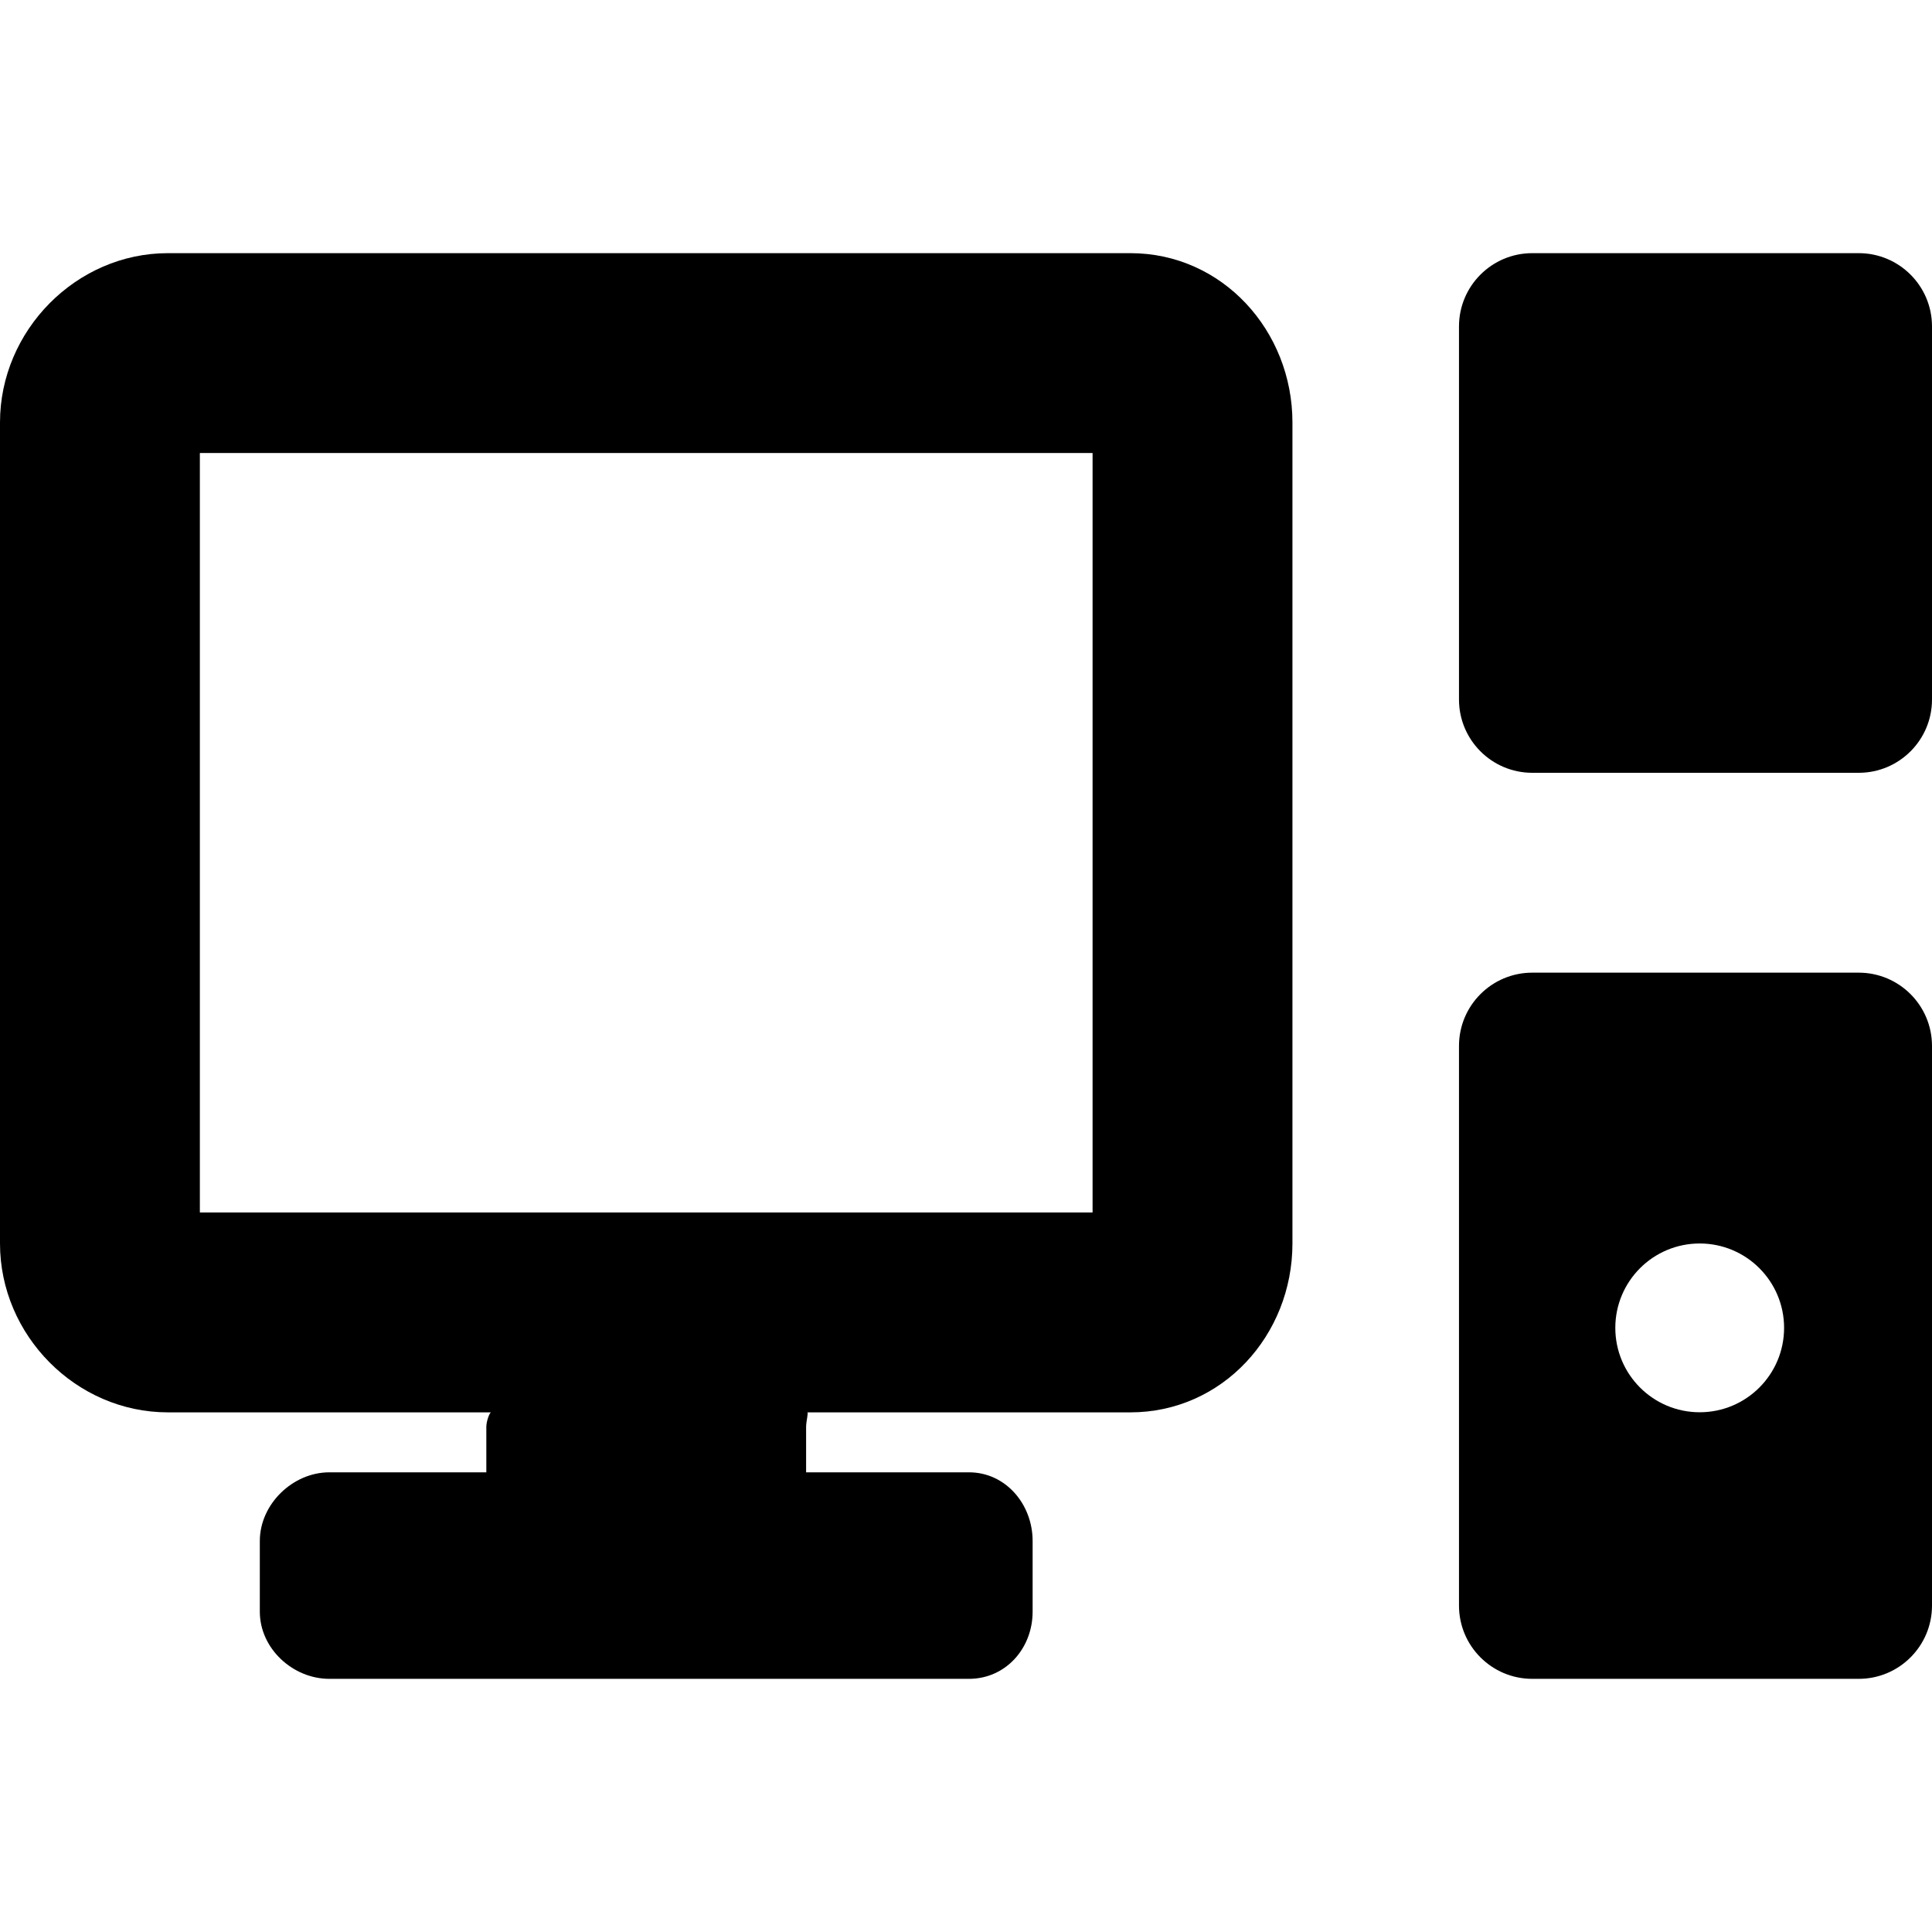
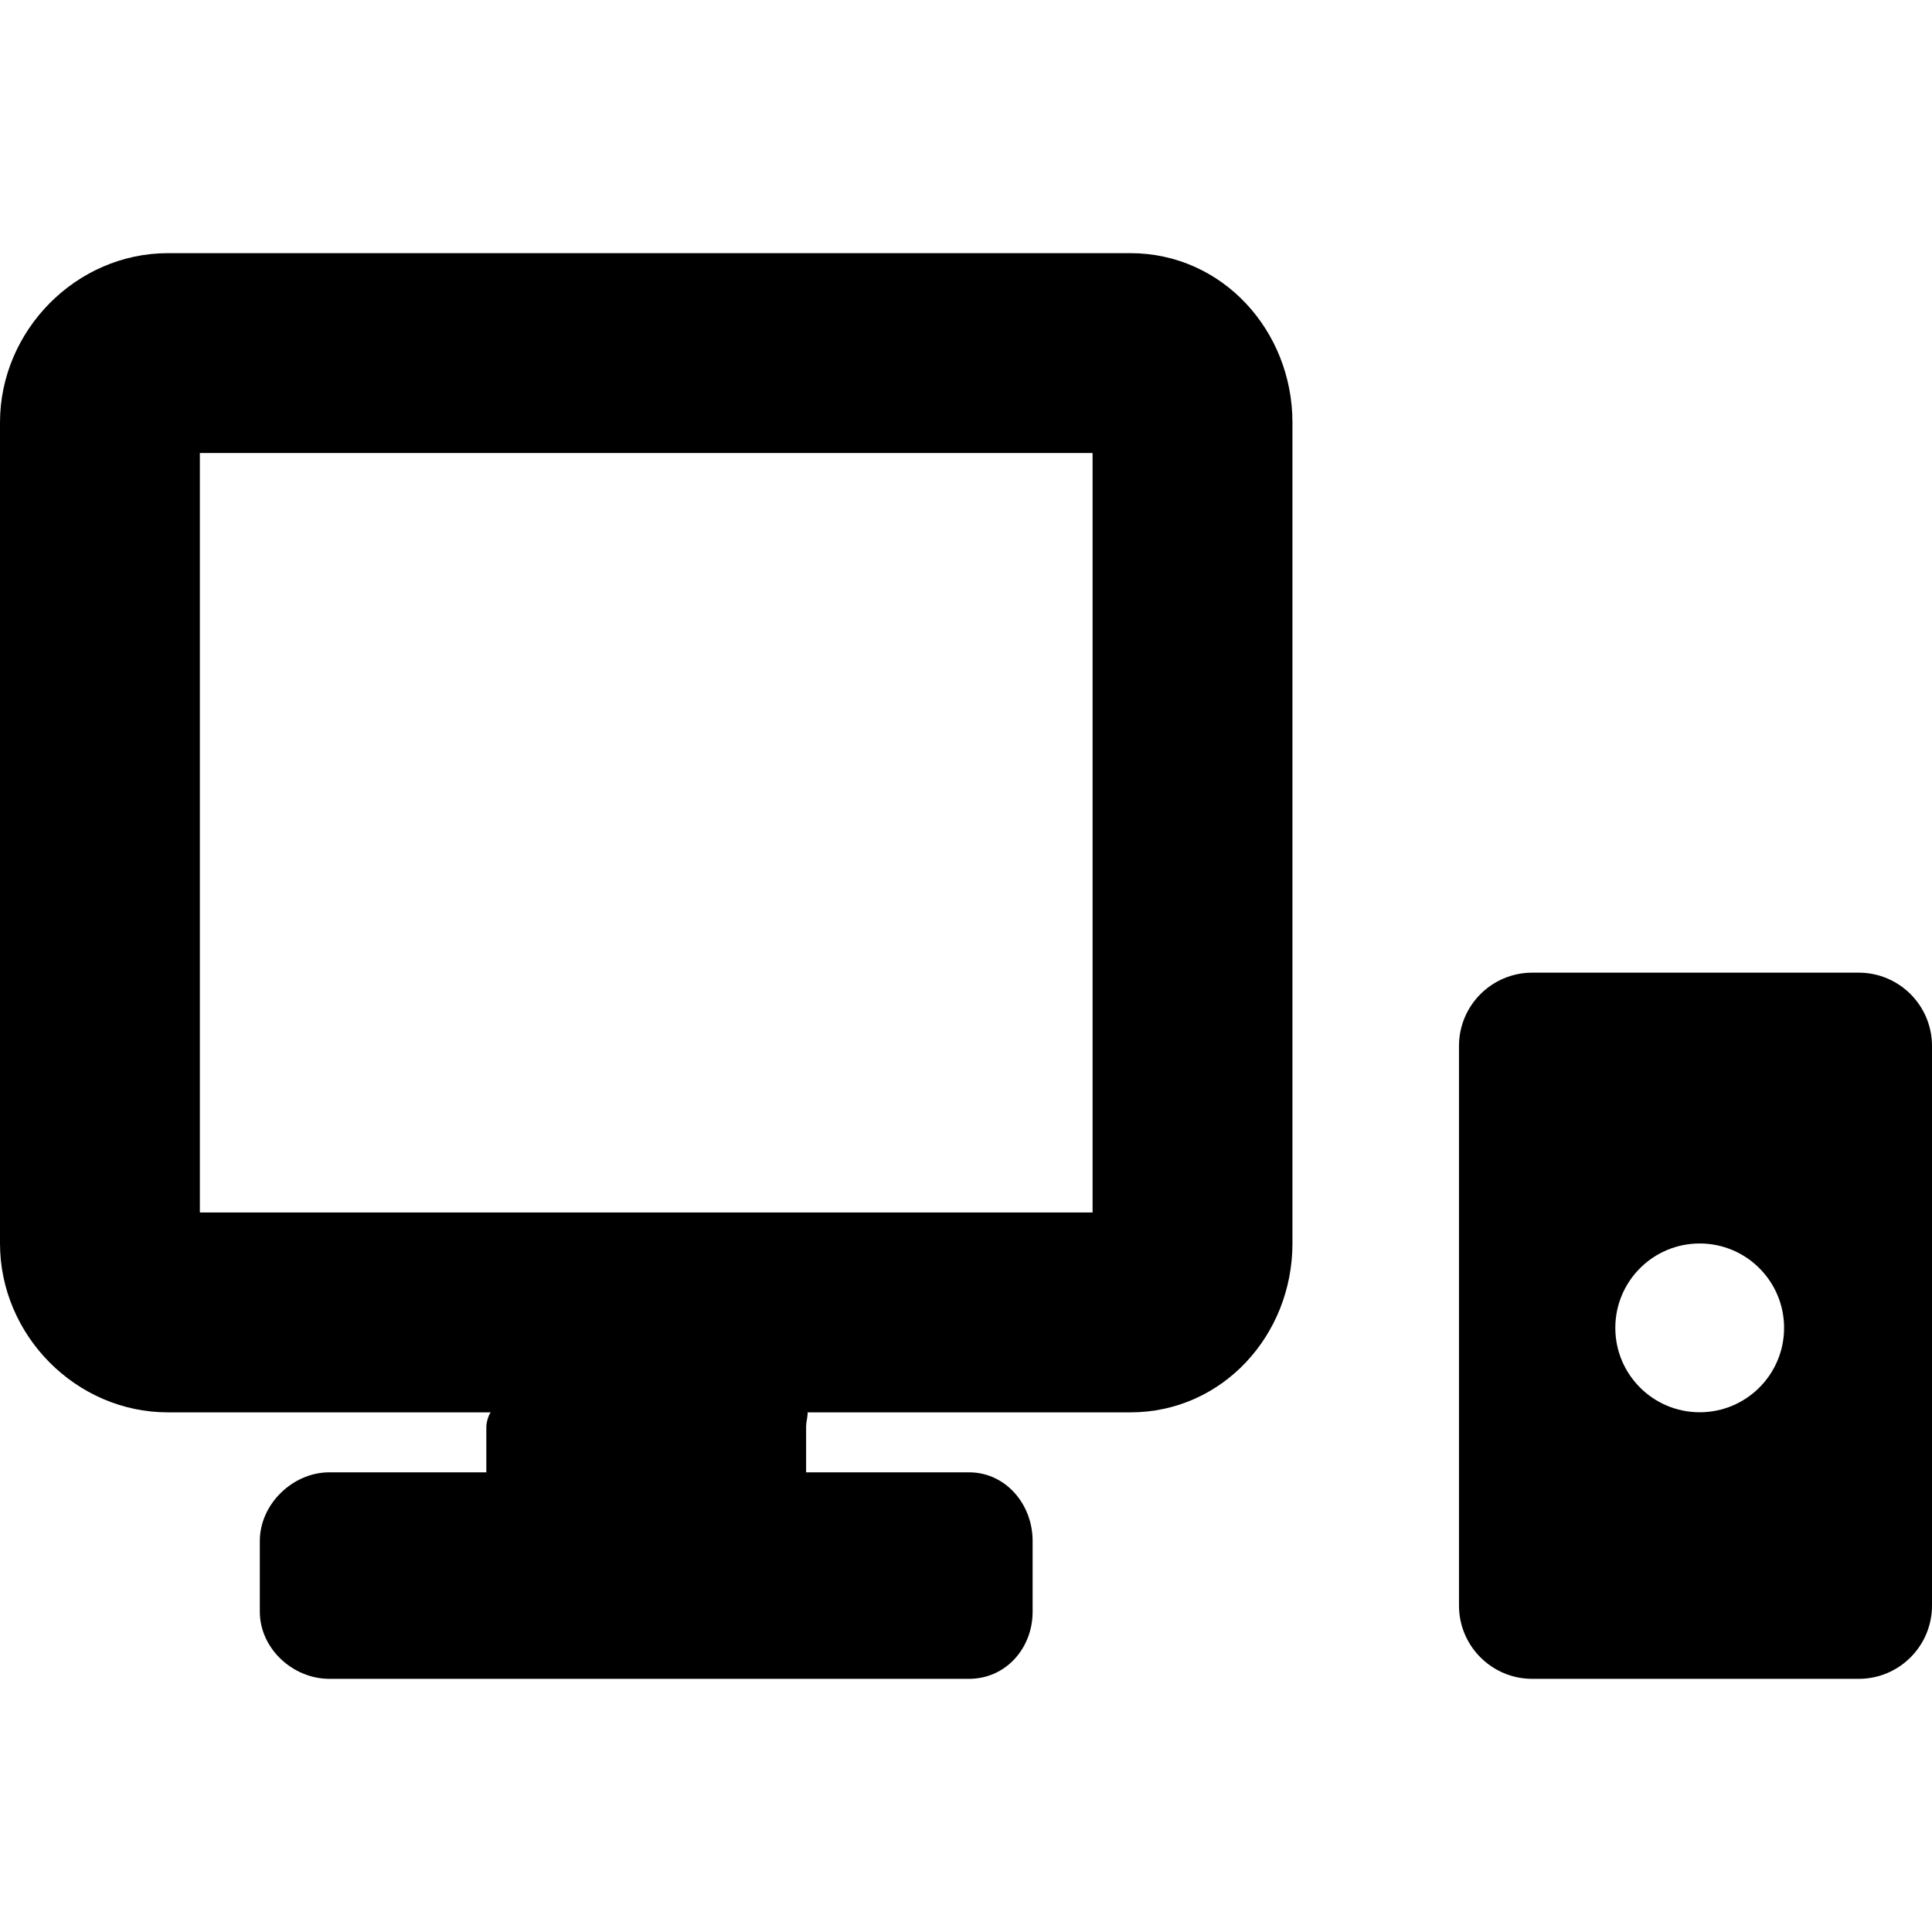
<svg xmlns="http://www.w3.org/2000/svg" version="1.1" id="Capa_1" x="0px" y="0px" viewBox="0 0 290 290" style="enable-background:new 0 0 290 290;" xml:space="preserve">
  <g>
    <path d="M169.681,38H25.202C11.417,38,0,49.63,0,63.415V186.65C0,200.436,11.417,212,25.202,212h48.509   c-0.213,0-0.711,1.309-0.711,2.187V221H49.441C43.928,221,39,225.791,39,231.305v10.612C39,247.431,43.928,252,49.441,252h96   c5.514,0,9.559-4.569,9.559-10.083v-10.612c0-5.514-4.045-10.305-9.559-10.305H121v-6.813c0-0.878,0.385-2.187,0.171-2.187h48.51   C183.466,212,194,200.436,194,186.65V63.415C194,49.63,183.466,38,169.681,38z M164,182H30V68h134V182z" />
-     <path d="M290,49c0-6.075-4.925-11-11-11h-49c-6.075,0-11,4.925-11,11v56c0,6.075,4.925,11,11,11h49c6.075,0,11-4.925,11-11V49z" />
    <path d="M290,157c0-6.075-4.925-11-11-11h-49c-6.075,0-11,4.925-11,11v84c0,6.075,4.925,11,11,11h49c6.075,0,11-4.925,11-11V157z    M255.131,211.985c-6.996,0-12.667-5.671-12.667-12.667c0-6.996,5.671-12.667,12.667-12.667c6.996,0,12.667,5.671,12.667,12.667   C267.798,206.314,262.127,211.985,255.131,211.985z" />
  </g>
  <g>
</g>
  <g>
</g>
  <g>
</g>
  <g>
</g>
  <g>
</g>
  <g>
</g>
  <g>
</g>
  <g>
</g>
  <g>
</g>
  <g>
</g>
  <g>
</g>
  <g>
</g>
  <g>
</g>
  <g>
</g>
  <g>
</g>
</svg>